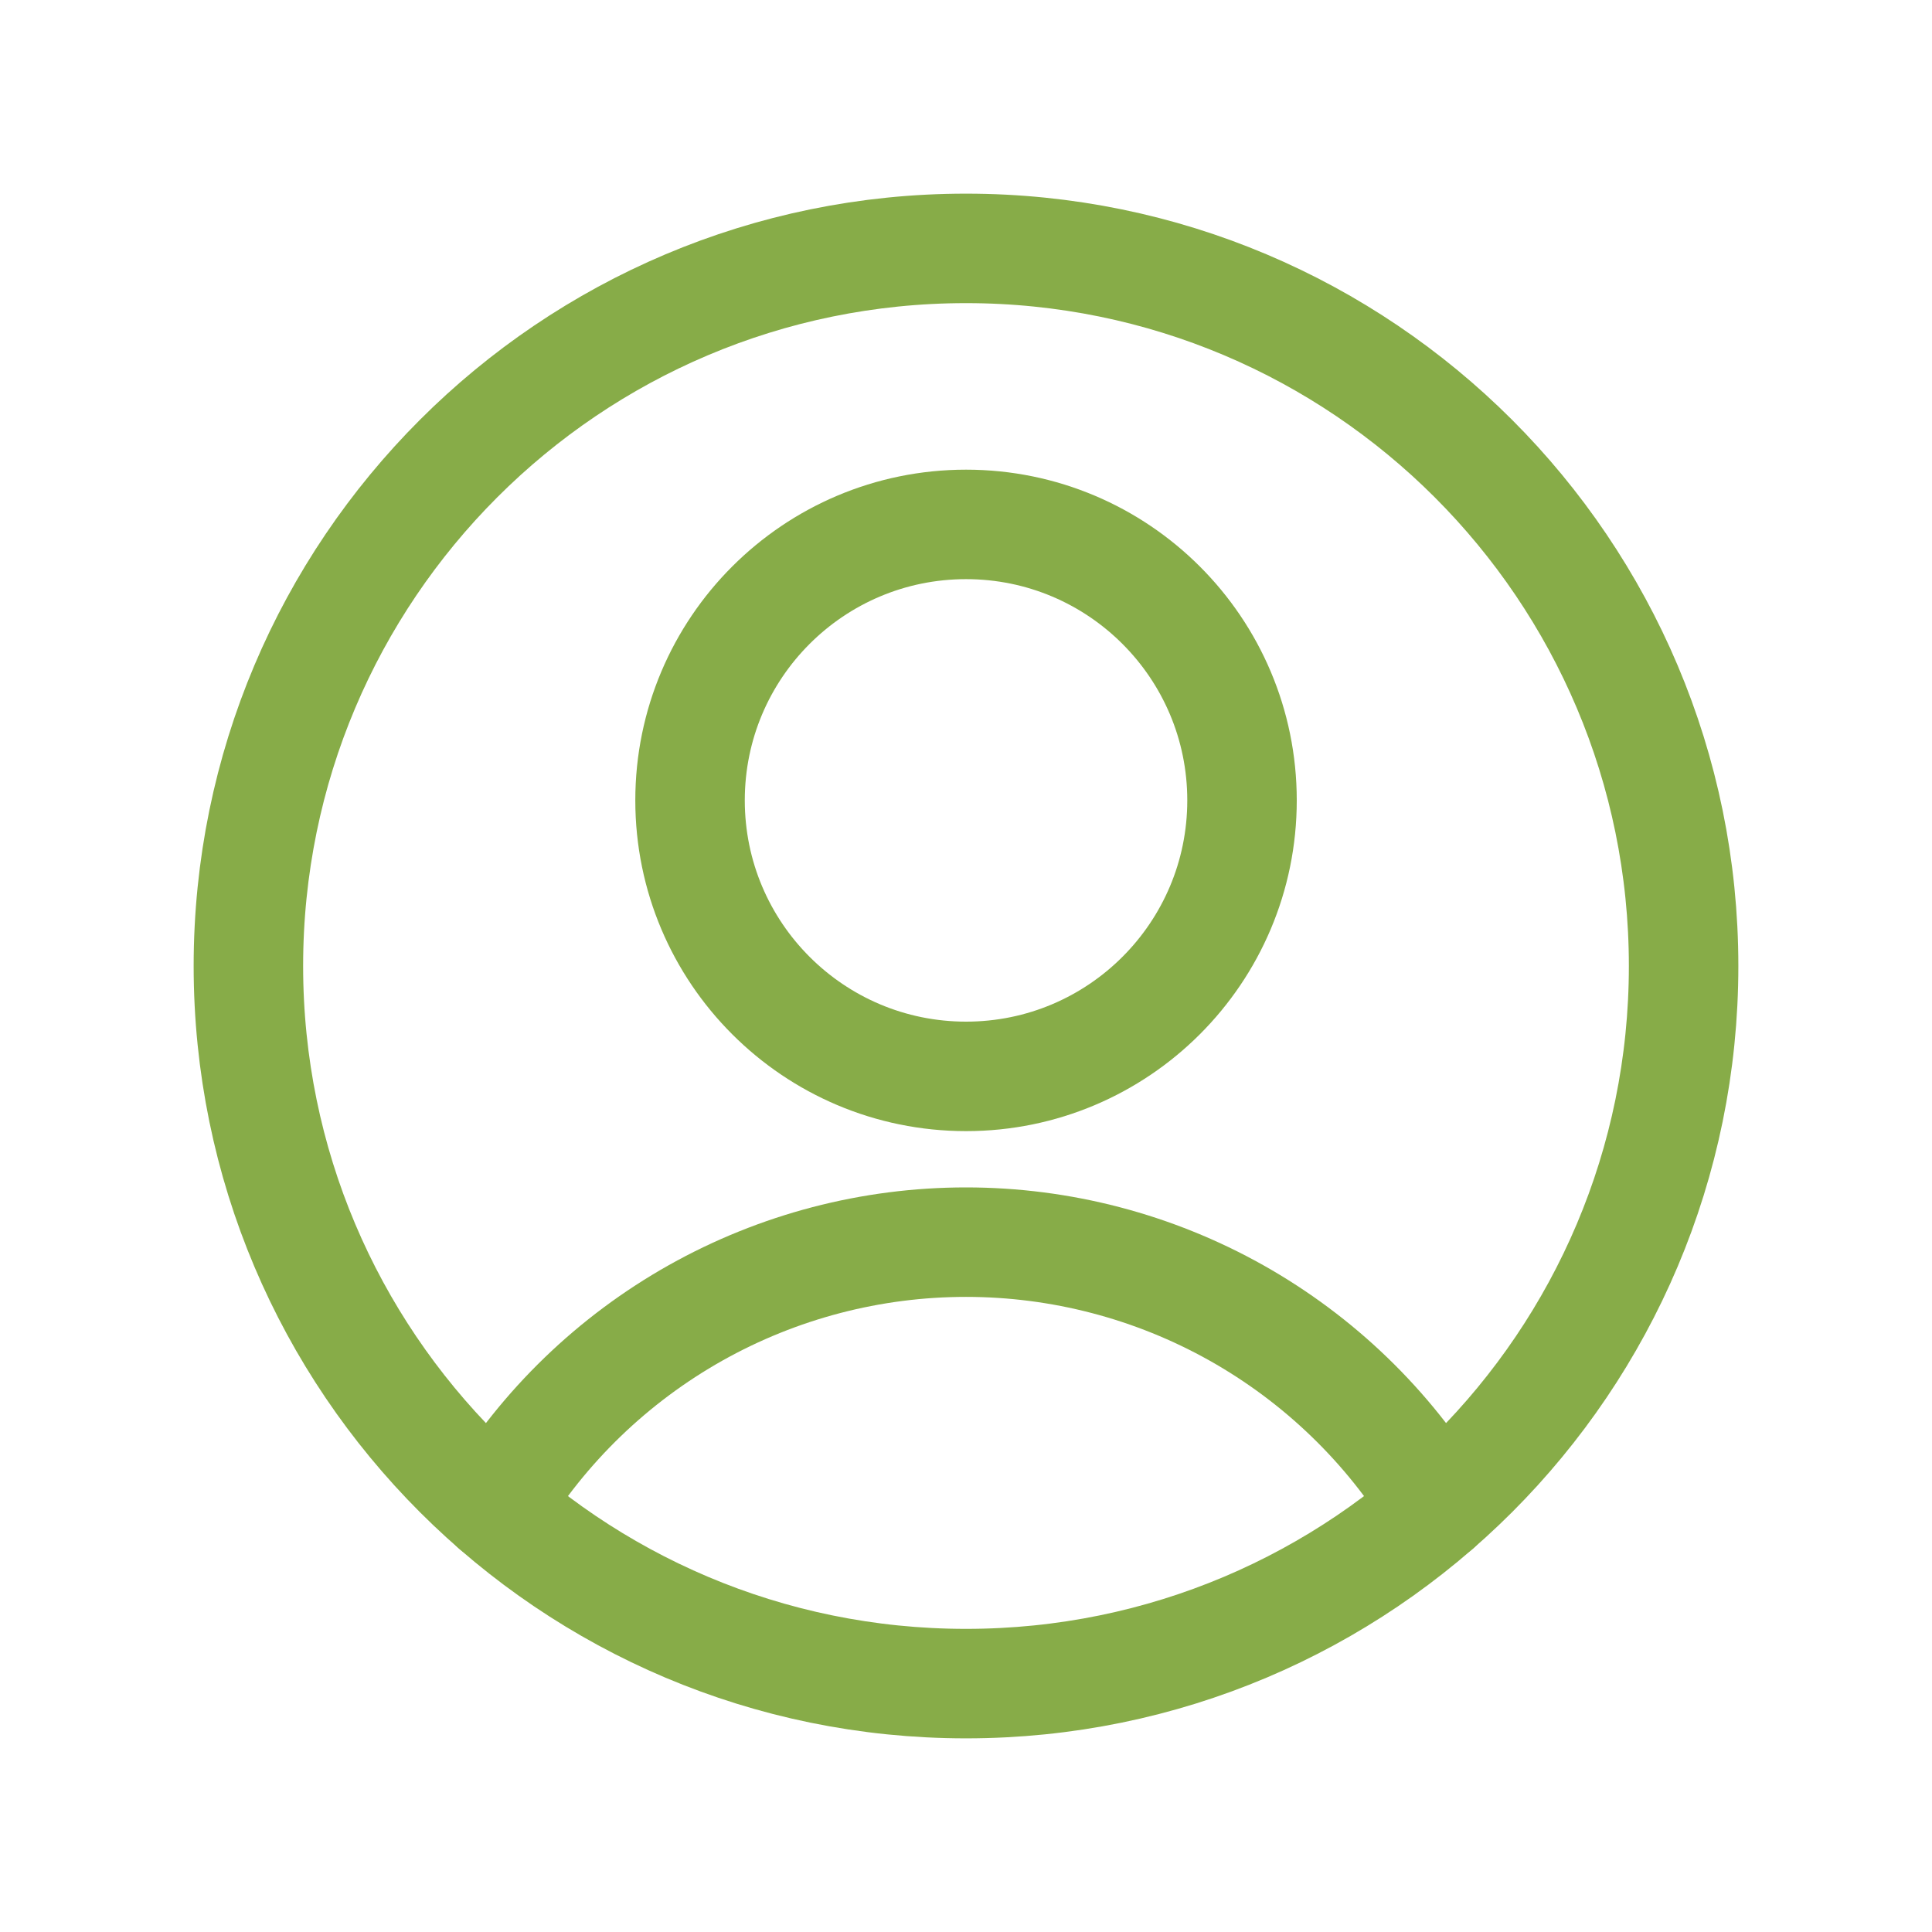
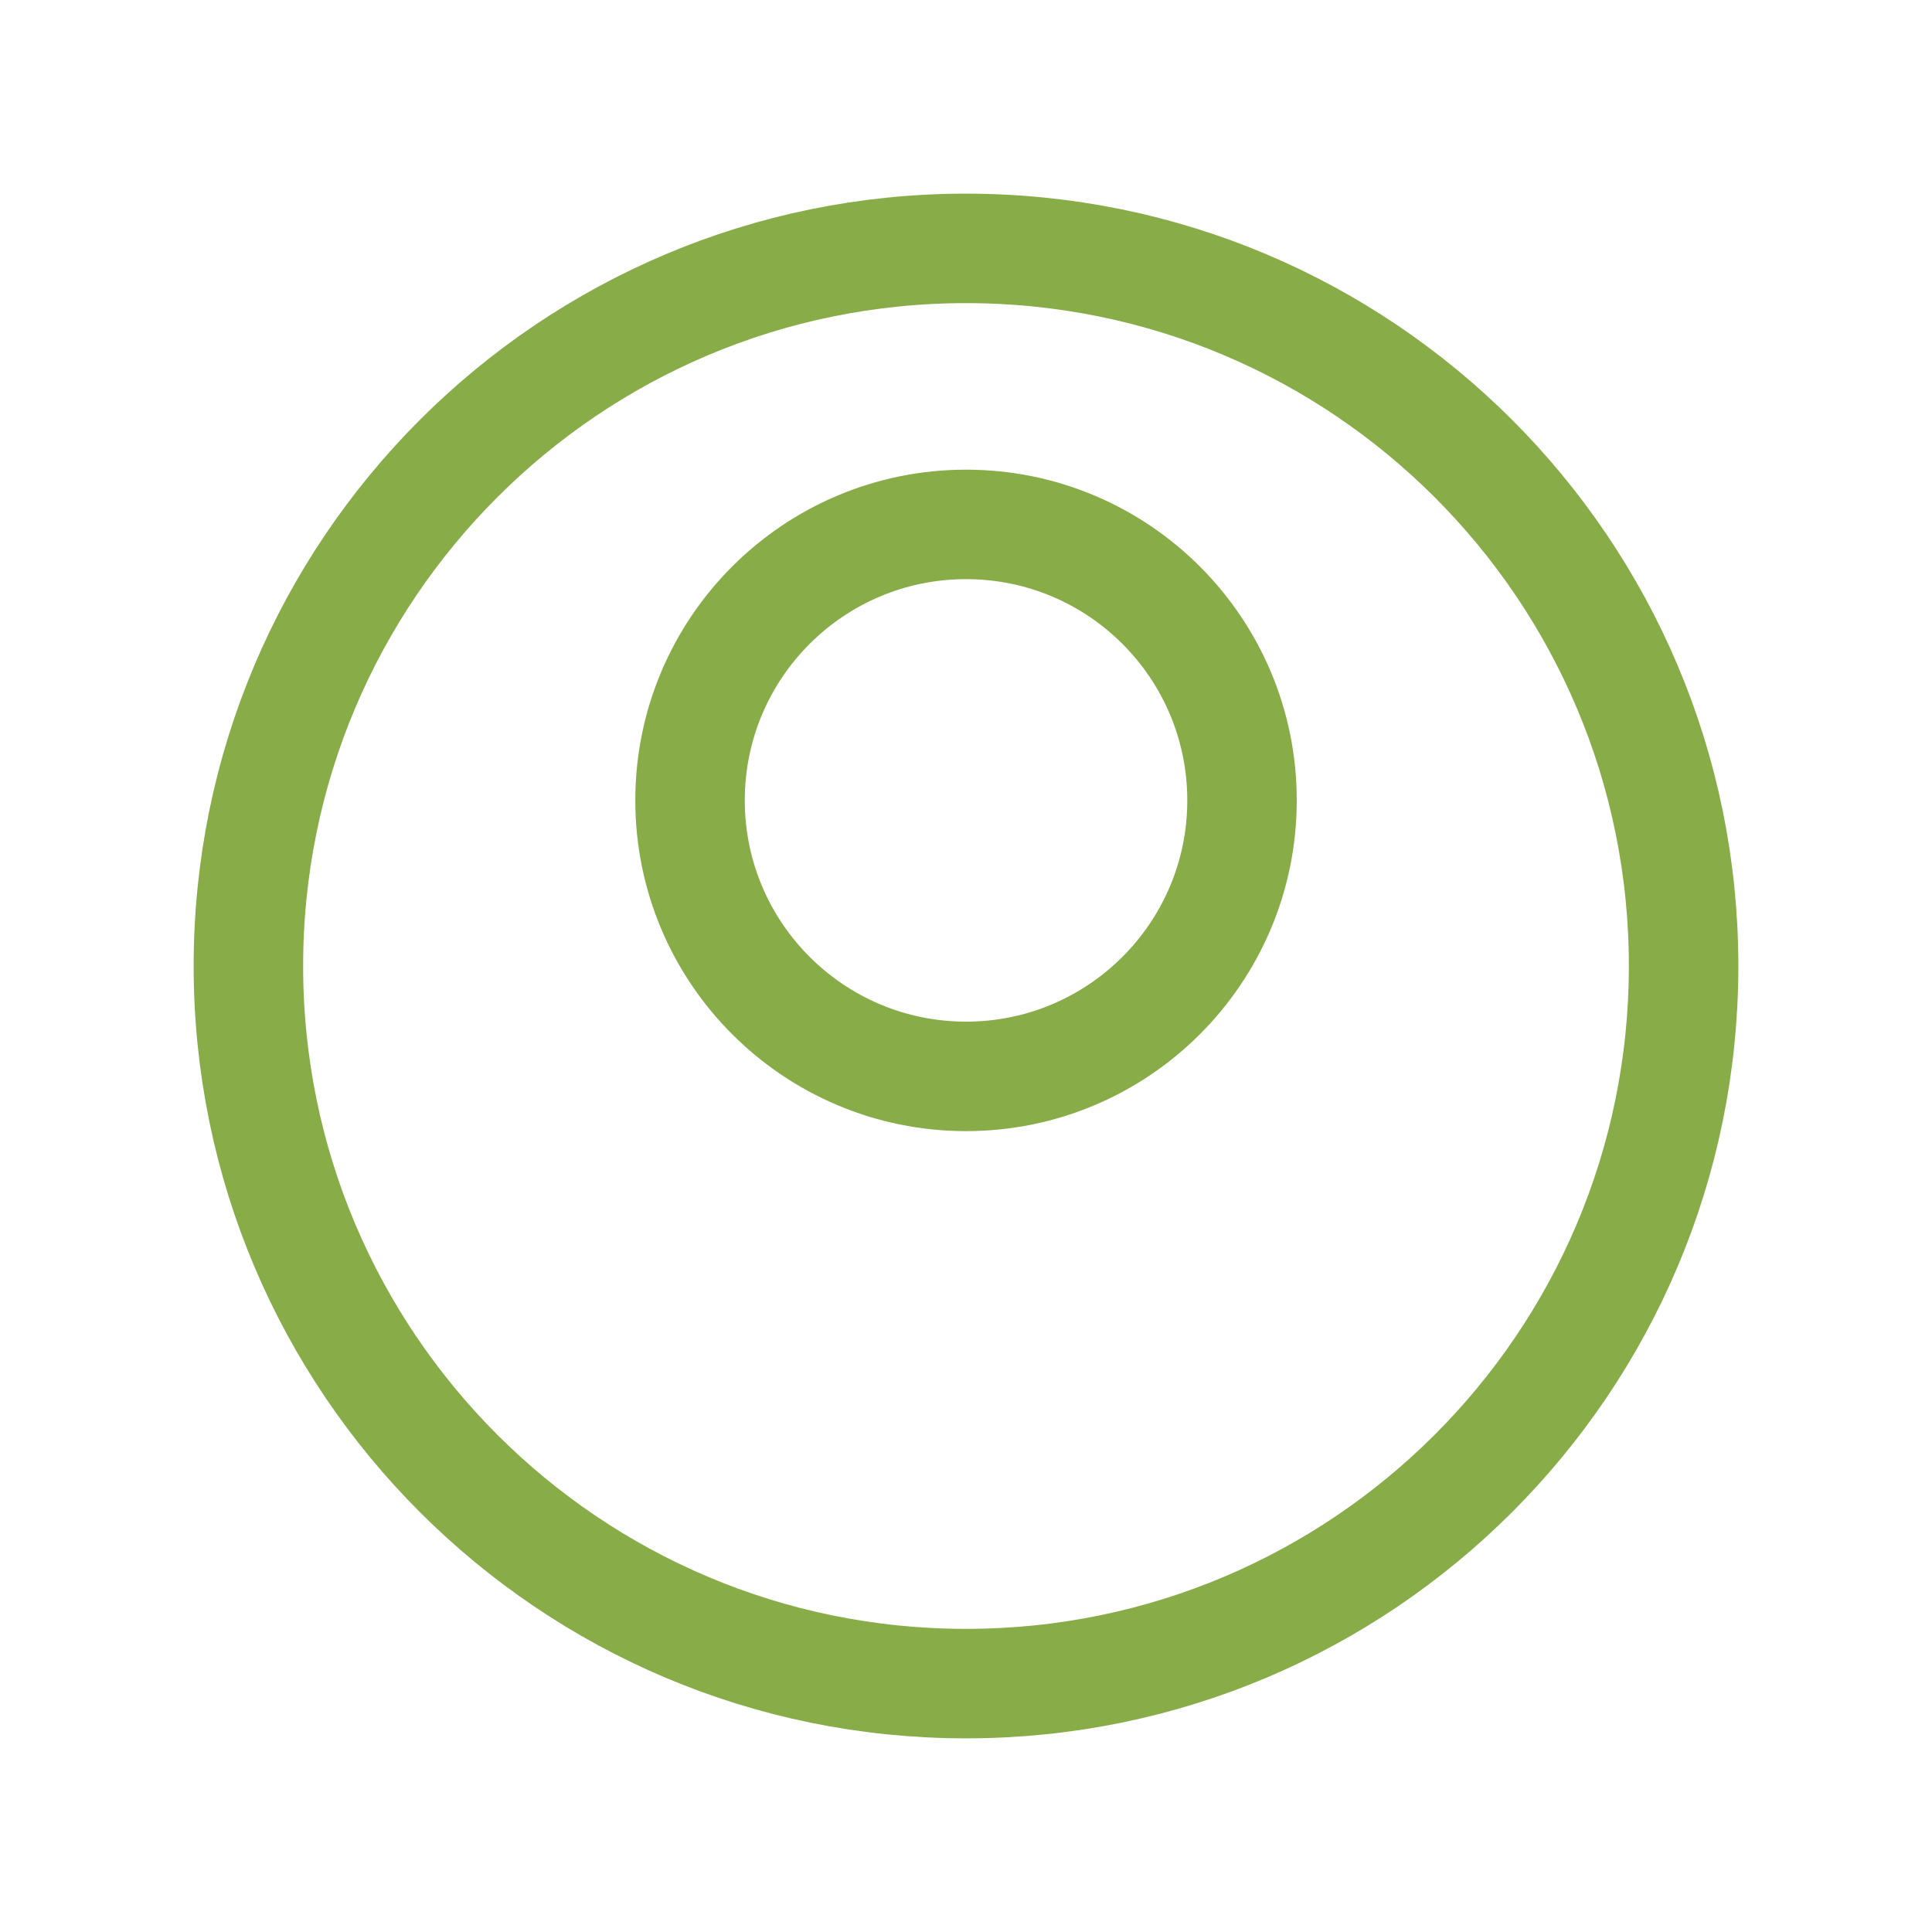
<svg xmlns="http://www.w3.org/2000/svg" width="30" height="30" viewBox="0 0 30 30" fill="none">
  <path d="M15.001 16.714C17.367 16.714 19.286 14.795 19.286 12.428C19.286 10.061 17.367 8.143 15.001 8.143C12.634 8.143 10.715 10.061 10.715 12.428C10.715 14.795 12.634 16.714 15.001 16.714Z" stroke="#87AC48" stroke-width="1.7" stroke-linecap="round" stroke-linejoin="round" />
-   <path d="M7.68 23.4C8.445 22.144 9.52 21.107 10.802 20.386C12.084 19.666 13.529 19.288 15 19.288C16.47 19.288 17.916 19.666 19.198 20.386C20.48 21.107 21.555 22.144 22.32 23.4" stroke="#87AC48" stroke-width="1.7" stroke-linecap="round" stroke-linejoin="round" />
  <path d="M15 26.143C21.154 26.143 26.143 21.154 26.143 15C26.143 8.846 21.154 3.857 15 3.857C8.846 3.857 3.857 8.846 3.857 15C3.857 21.154 8.846 26.143 15 26.143Z" stroke="#87AC48" stroke-width="1.7" stroke-linecap="round" stroke-linejoin="round" />
</svg>